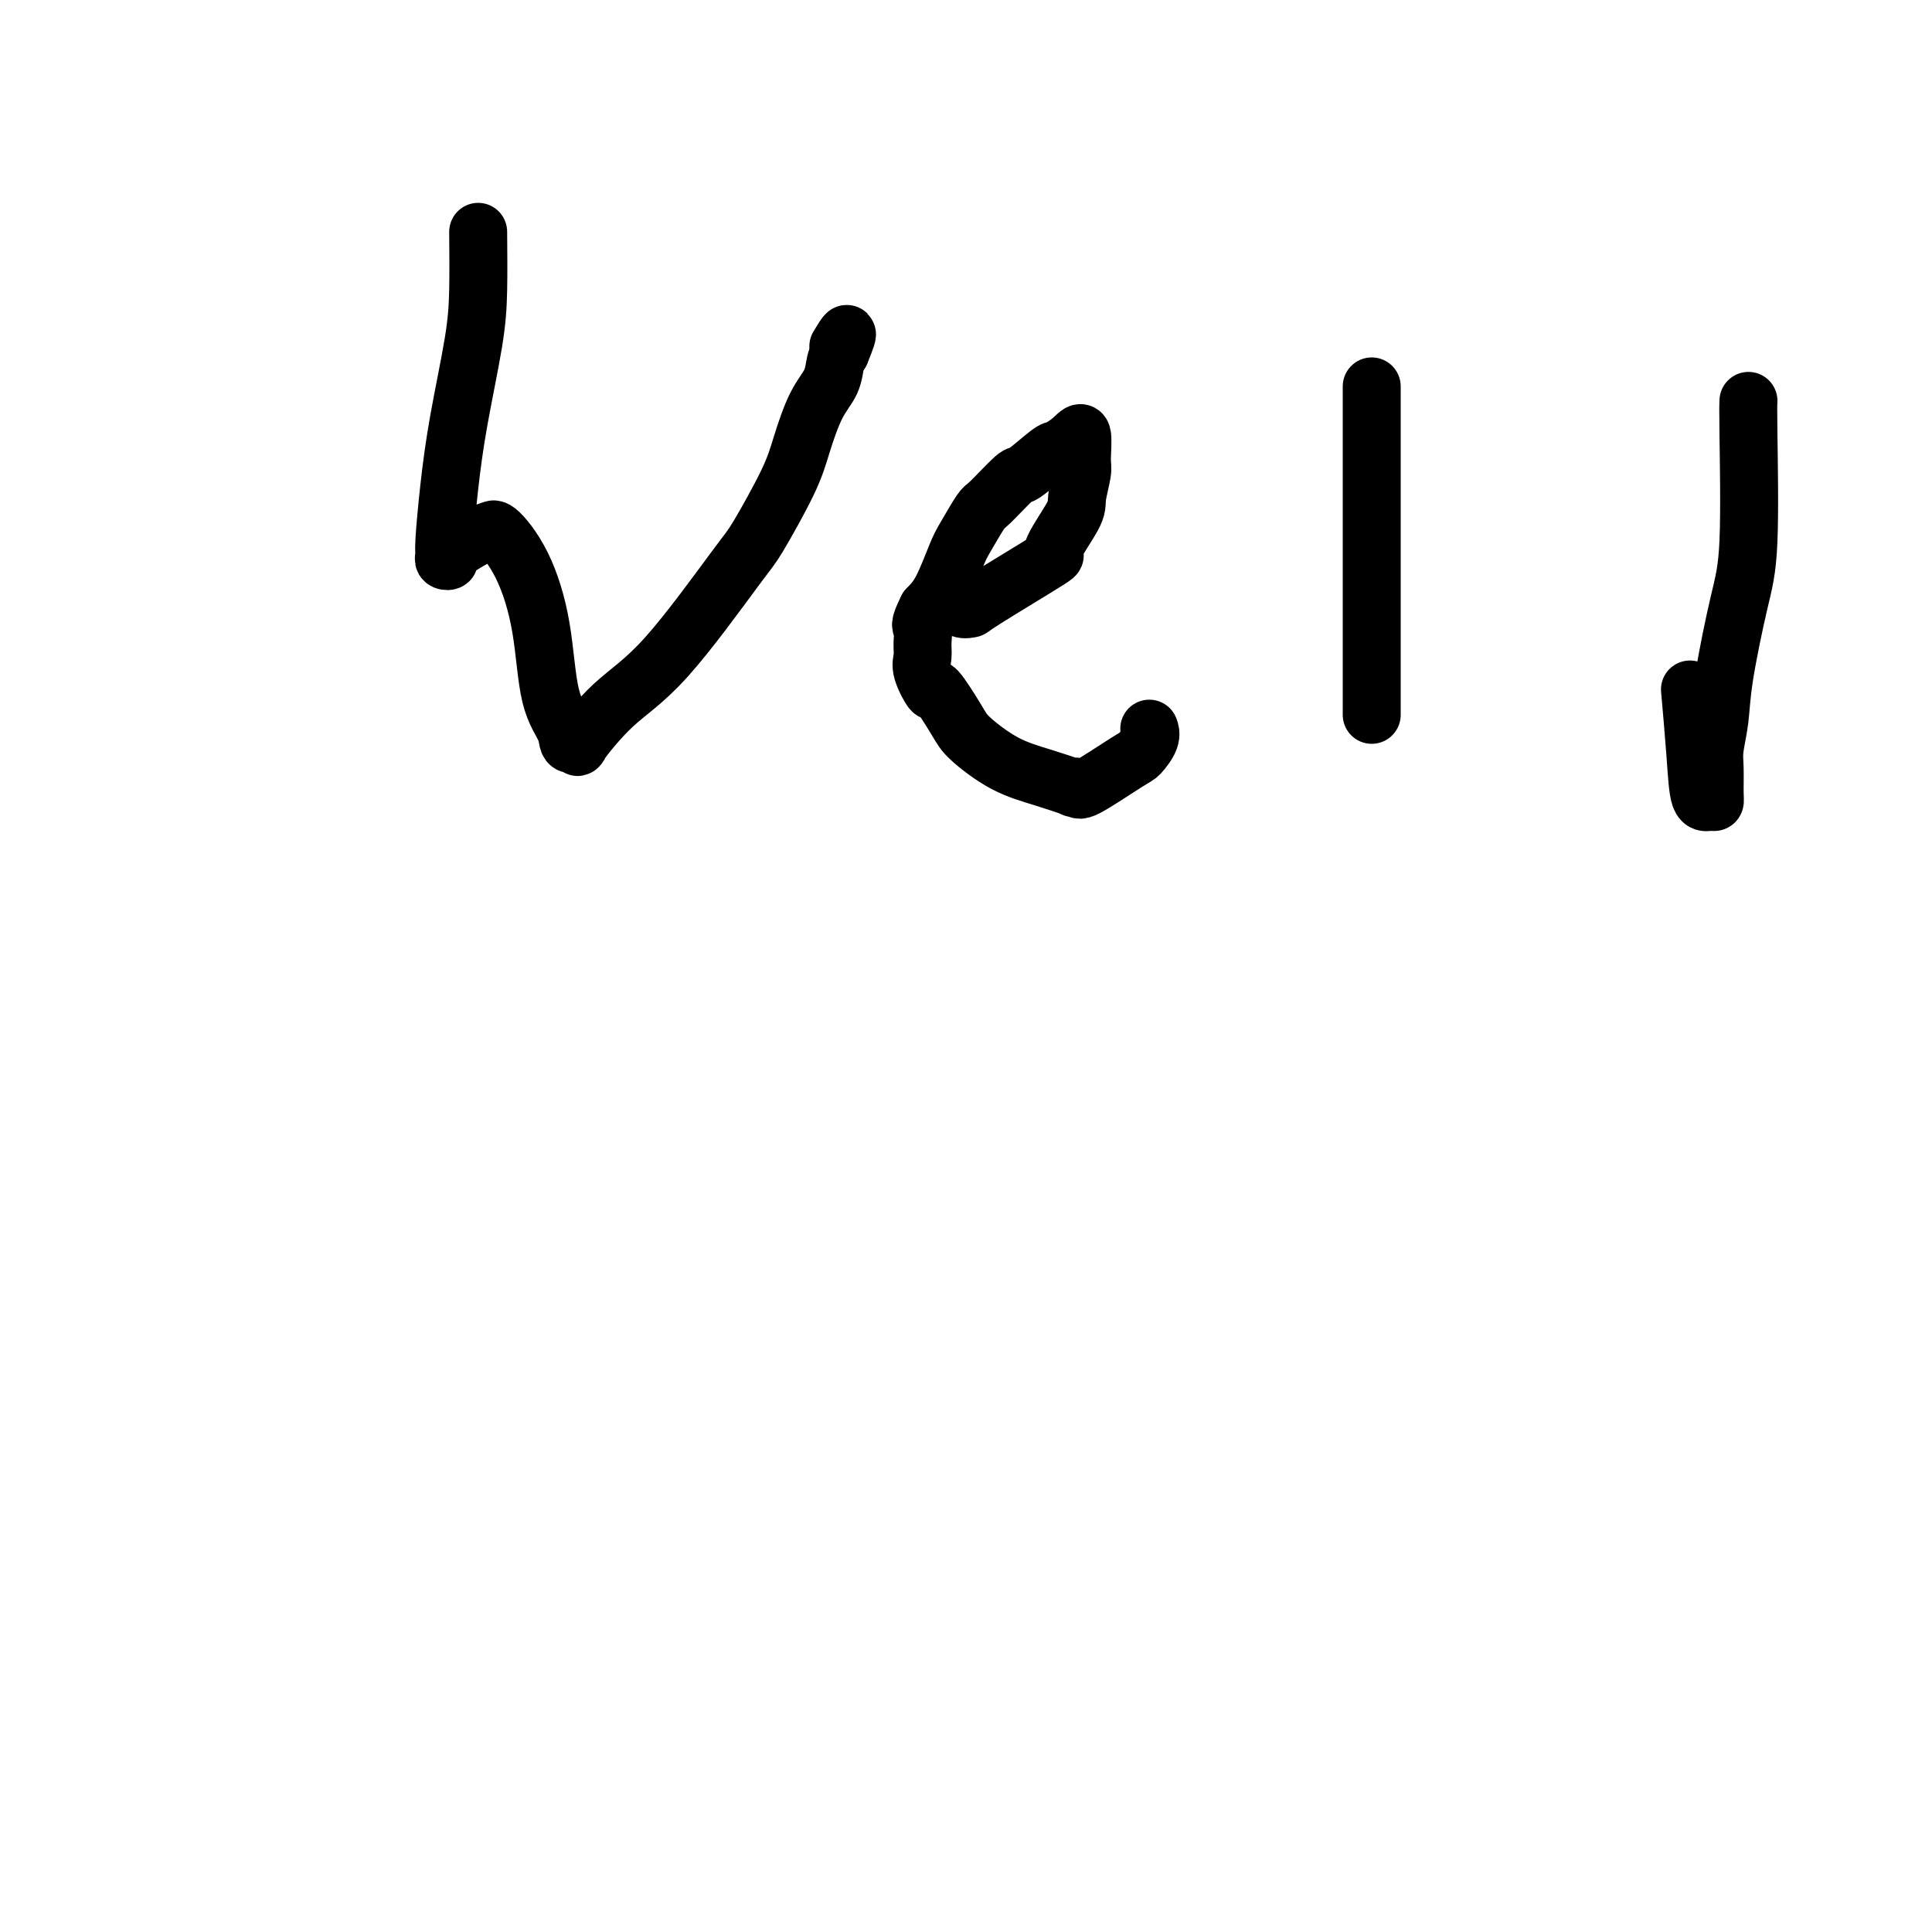
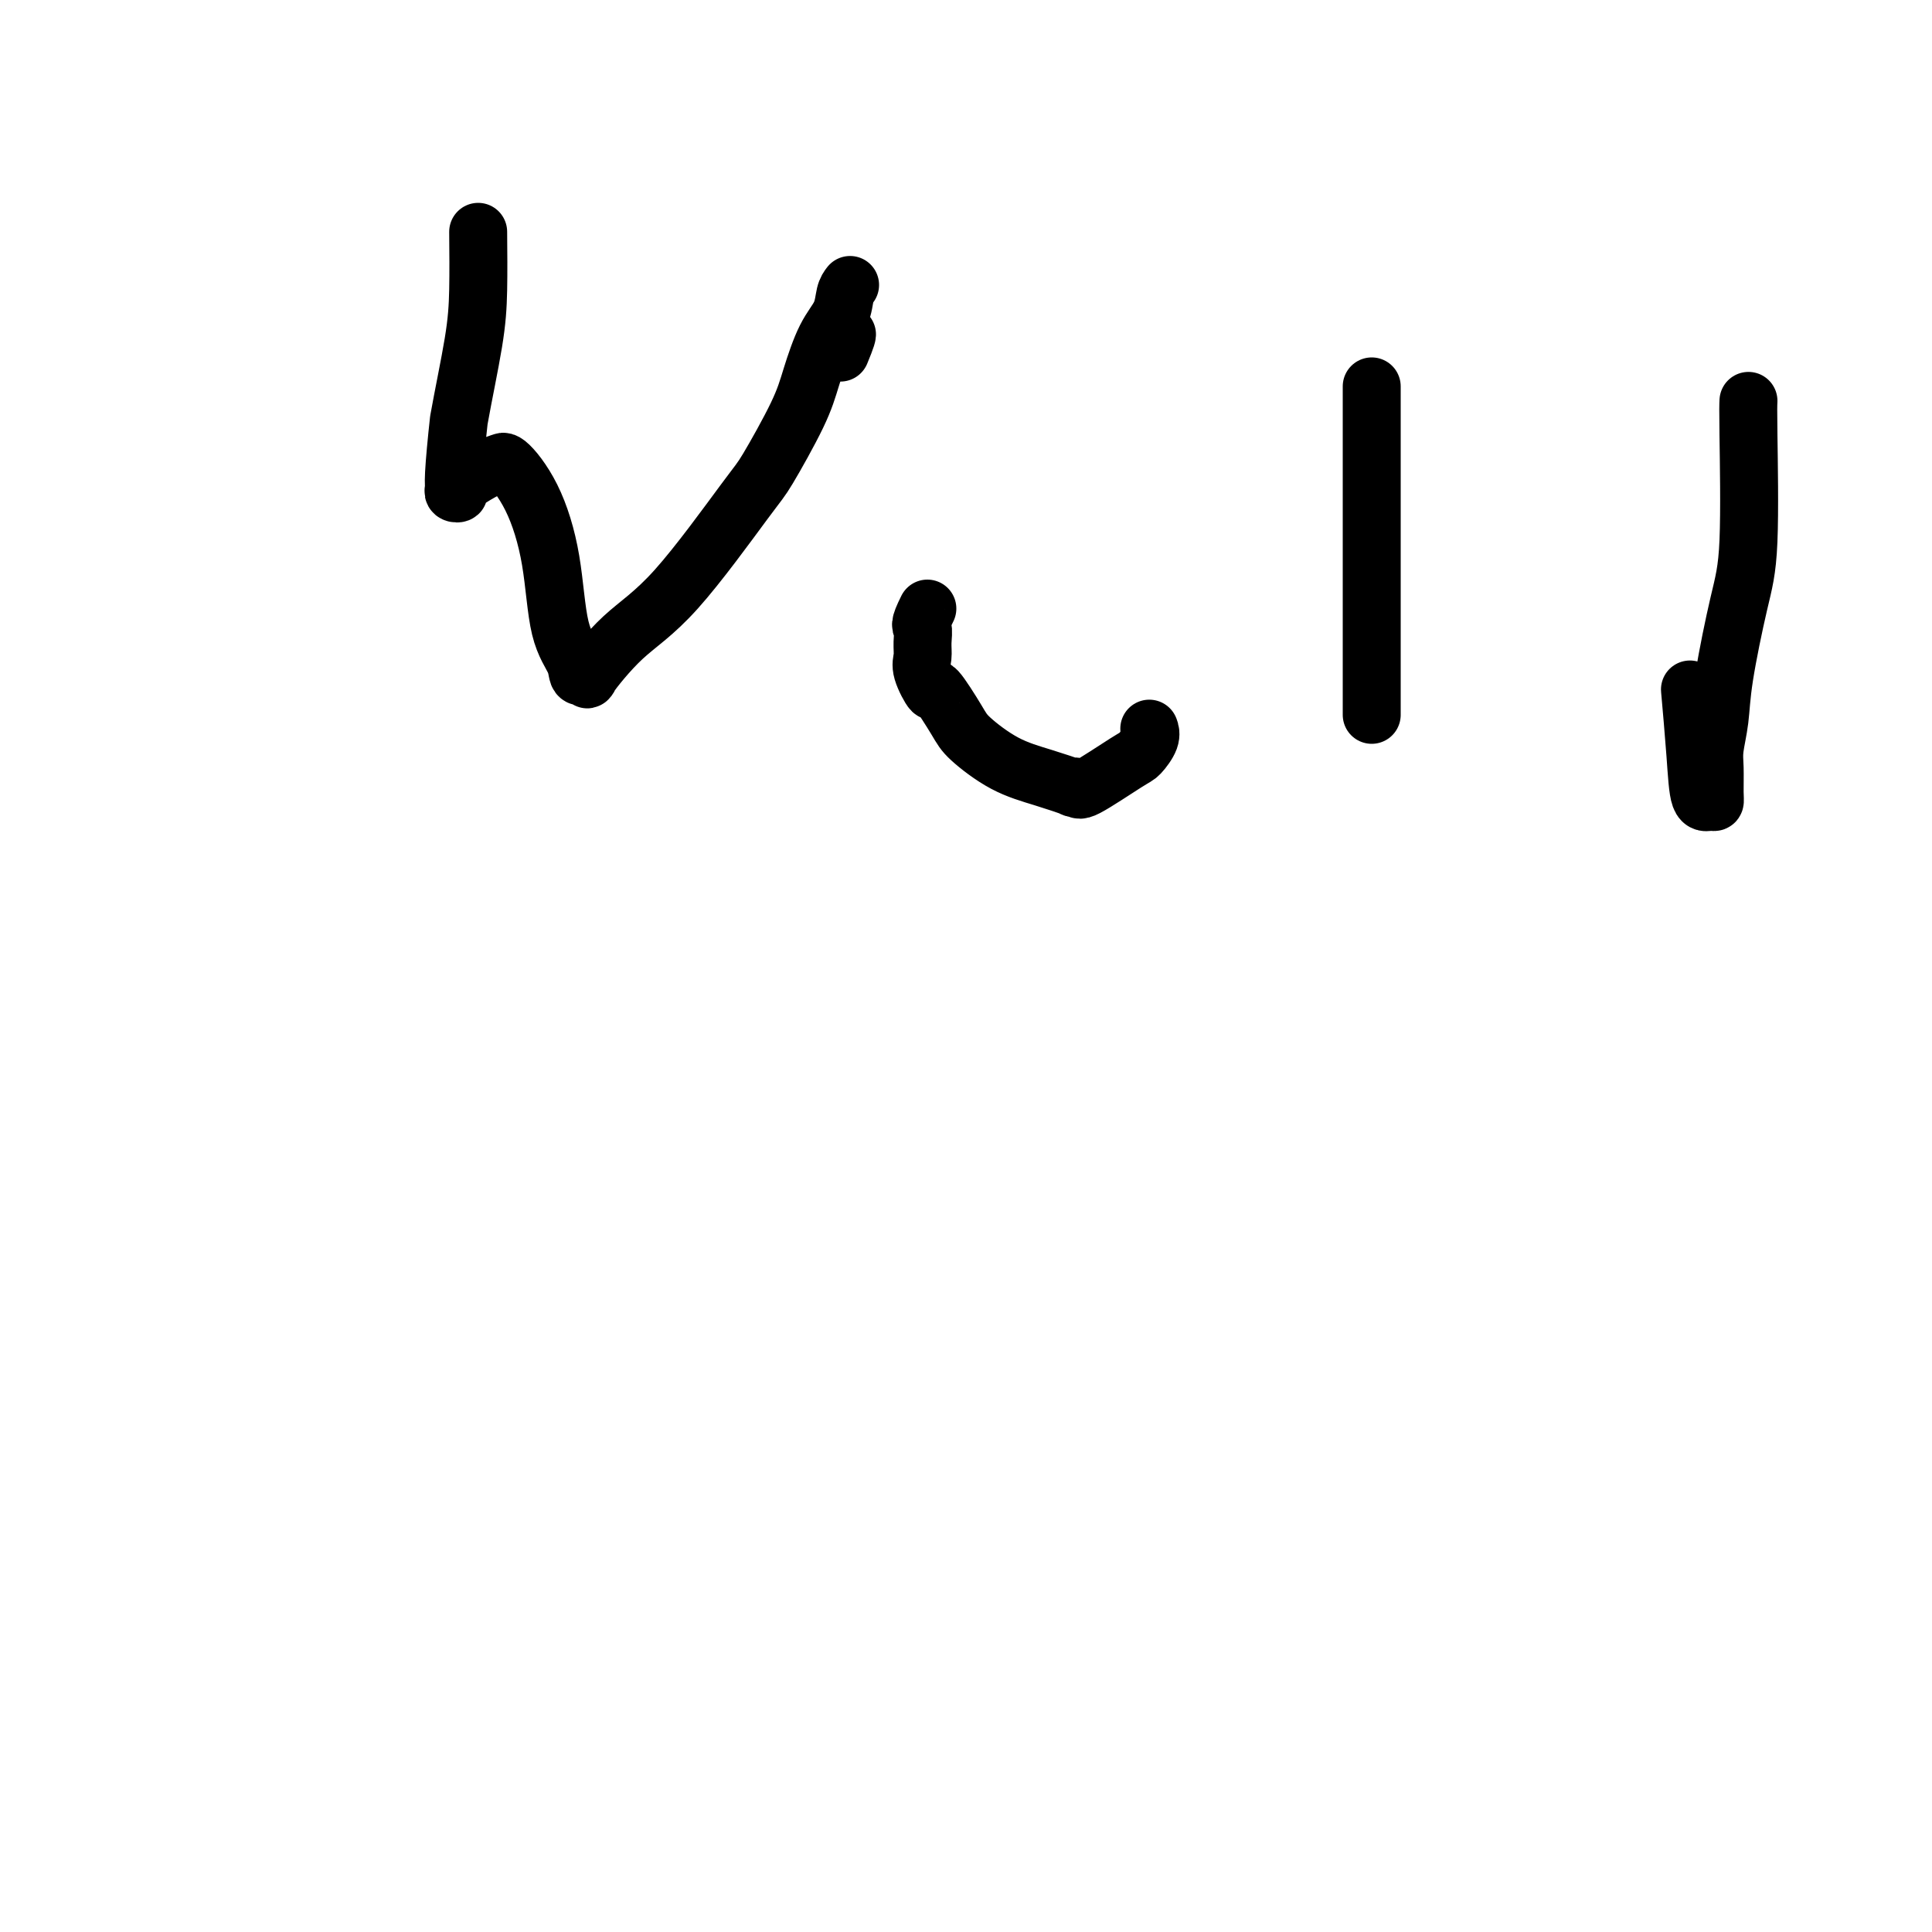
<svg xmlns="http://www.w3.org/2000/svg" viewBox="0 0 400 400" version="1.1">
  <g fill="none" stroke="#000000" stroke-width="12" stroke-linecap="round" stroke-linejoin="round">
-     <path d="M99,48c0.036,4.220 0.072,8.440 0,12c-0.072,3.560 -0.254,6.459 -1,11c-0.746,4.541 -2.058,10.723 -3,16c-0.942,5.277 -1.516,9.650 -2,14c-0.484,4.350 -0.879,8.679 -1,11c-0.121,2.321 0.031,2.635 0,3c-0.031,0.365 -0.247,0.782 0,1c0.247,0.218 0.956,0.236 1,0c0.044,-0.236 -0.575,-0.726 1,-2c1.575,-1.274 5.346,-3.332 7,-4c1.654,-0.668 1.190,0.052 1,0c-0.190,-0.052 -0.107,-0.878 1,0c1.107,0.878 3.236,3.459 5,7c1.764,3.541 3.161,8.043 4,13c0.839,4.957 1.120,10.368 2,14c0.880,3.632 2.360,5.484 3,7c0.640,1.516 0.441,2.694 1,3c0.559,0.306 1.876,-0.261 2,0c0.124,0.261 -0.945,1.350 0,0c0.945,-1.350 3.906,-5.139 7,-8c3.094,-2.861 6.323,-4.792 11,-10c4.677,-5.208 10.803,-13.691 14,-18c3.197,-4.309 3.466,-4.444 5,-7c1.534,-2.556 4.333,-7.532 6,-11c1.667,-3.468 2.201,-5.429 3,-8c0.799,-2.571 1.864,-5.751 3,-8c1.136,-2.249 2.344,-3.567 3,-5c0.656,-1.433 0.759,-2.981 1,-4c0.241,-1.019 0.621,-1.510 1,-2" />
+     <path d="M99,48c0.036,4.220 0.072,8.440 0,12c-0.072,3.560 -0.254,6.459 -1,11c-0.746,4.541 -2.058,10.723 -3,16c-0.484,4.350 -0.879,8.679 -1,11c-0.121,2.321 0.031,2.635 0,3c-0.031,0.365 -0.247,0.782 0,1c0.247,0.218 0.956,0.236 1,0c0.044,-0.236 -0.575,-0.726 1,-2c1.575,-1.274 5.346,-3.332 7,-4c1.654,-0.668 1.190,0.052 1,0c-0.190,-0.052 -0.107,-0.878 1,0c1.107,0.878 3.236,3.459 5,7c1.764,3.541 3.161,8.043 4,13c0.839,4.957 1.120,10.368 2,14c0.880,3.632 2.360,5.484 3,7c0.640,1.516 0.441,2.694 1,3c0.559,0.306 1.876,-0.261 2,0c0.124,0.261 -0.945,1.350 0,0c0.945,-1.350 3.906,-5.139 7,-8c3.094,-2.861 6.323,-4.792 11,-10c4.677,-5.208 10.803,-13.691 14,-18c3.197,-4.309 3.466,-4.444 5,-7c1.534,-2.556 4.333,-7.532 6,-11c1.667,-3.468 2.201,-5.429 3,-8c0.799,-2.571 1.864,-5.751 3,-8c1.136,-2.249 2.344,-3.567 3,-5c0.656,-1.433 0.759,-2.981 1,-4c0.241,-1.019 0.621,-1.510 1,-2" />
    <path d="M174,73c2.644,-6.356 0.756,-3.244 0,-2c-0.756,1.244 -0.378,0.622 0,0" />
-     <path d="M198,124c0.181,0.849 0.363,1.698 1,2c0.637,0.302 1.730,0.057 2,0c0.270,-0.057 -0.282,0.073 3,-2c3.282,-2.073 10.400,-6.348 13,-8c2.600,-1.652 0.682,-0.680 1,-2c0.318,-1.320 2.871,-4.933 4,-7c1.129,-2.067 0.834,-2.587 1,-4c0.166,-1.413 0.794,-3.720 1,-5c0.206,-1.280 -0.010,-1.534 0,-3c0.010,-1.466 0.247,-4.143 0,-5c-0.247,-0.857 -0.980,0.105 -2,1c-1.020,0.895 -2.329,1.722 -3,2c-0.671,0.278 -0.703,0.007 -2,1c-1.297,0.993 -3.860,3.249 -5,4c-1.140,0.751 -0.857,-0.004 -2,1c-1.143,1.004 -3.713,3.766 -5,5c-1.287,1.234 -1.292,0.938 -2,2c-0.708,1.062 -2.117,3.480 -3,5c-0.883,1.520 -1.238,2.140 -2,4c-0.762,1.860 -1.932,4.960 -3,7c-1.068,2.040 -2.034,3.020 -3,4" />
    <path d="M192,126c-1.926,3.859 -1.241,3.506 -1,4c0.241,0.494 0.036,1.836 0,3c-0.036,1.164 0.095,2.150 0,3c-0.095,0.850 -0.416,1.566 0,3c0.416,1.434 1.567,3.588 2,4c0.433,0.412 0.147,-0.917 1,0c0.853,0.917 2.847,4.082 4,6c1.153,1.918 1.467,2.591 3,4c1.533,1.409 4.285,3.553 7,5c2.715,1.447 5.393,2.196 8,3c2.607,0.804 5.143,1.662 6,2c0.857,0.338 0.035,0.156 0,0c-0.035,-0.156 0.716,-0.286 1,0c0.284,0.286 0.101,0.987 2,0c1.899,-0.987 5.882,-3.662 8,-5c2.118,-1.338 2.372,-1.338 3,-2c0.628,-0.662 1.631,-1.986 2,-3c0.369,-1.014 0.106,-1.718 0,-2c-0.106,-0.282 -0.053,-0.141 0,0" />
    <path d="M284,80c0.000,0.820 0.000,1.639 0,7c0.000,5.361 0.000,15.263 0,21c0.000,5.737 0.000,7.308 0,10c-0.000,2.692 0.000,6.503 0,10c0.000,3.497 0.000,6.678 0,9c0.000,2.322 0.000,3.785 0,5c0.000,1.215 0.000,2.181 0,3c0.000,0.819 0.000,1.490 0,2c0.000,0.510 0.000,0.860 0,1c0.000,0.140 0.000,0.070 0,0" />
    <path d="M362,83c-0.038,0.756 -0.076,1.512 0,7c0.076,5.488 0.265,15.707 0,22c-0.265,6.293 -0.985,8.660 -2,13c-1.015,4.340 -2.325,10.654 -3,15c-0.675,4.346 -0.716,6.724 -1,9c-0.284,2.276 -0.810,4.452 -1,6c-0.190,1.548 -0.044,2.470 0,4c0.044,1.530 -0.015,3.670 0,5c0.015,1.330 0.106,1.850 0,2c-0.106,0.150 -0.407,-0.070 -1,0c-0.593,0.070 -1.479,0.431 -2,-1c-0.521,-1.431 -0.679,-4.655 -1,-9c-0.321,-4.345 -0.806,-9.813 -1,-12c-0.194,-2.187 -0.097,-1.094 0,0" />
  </g>
</svg>